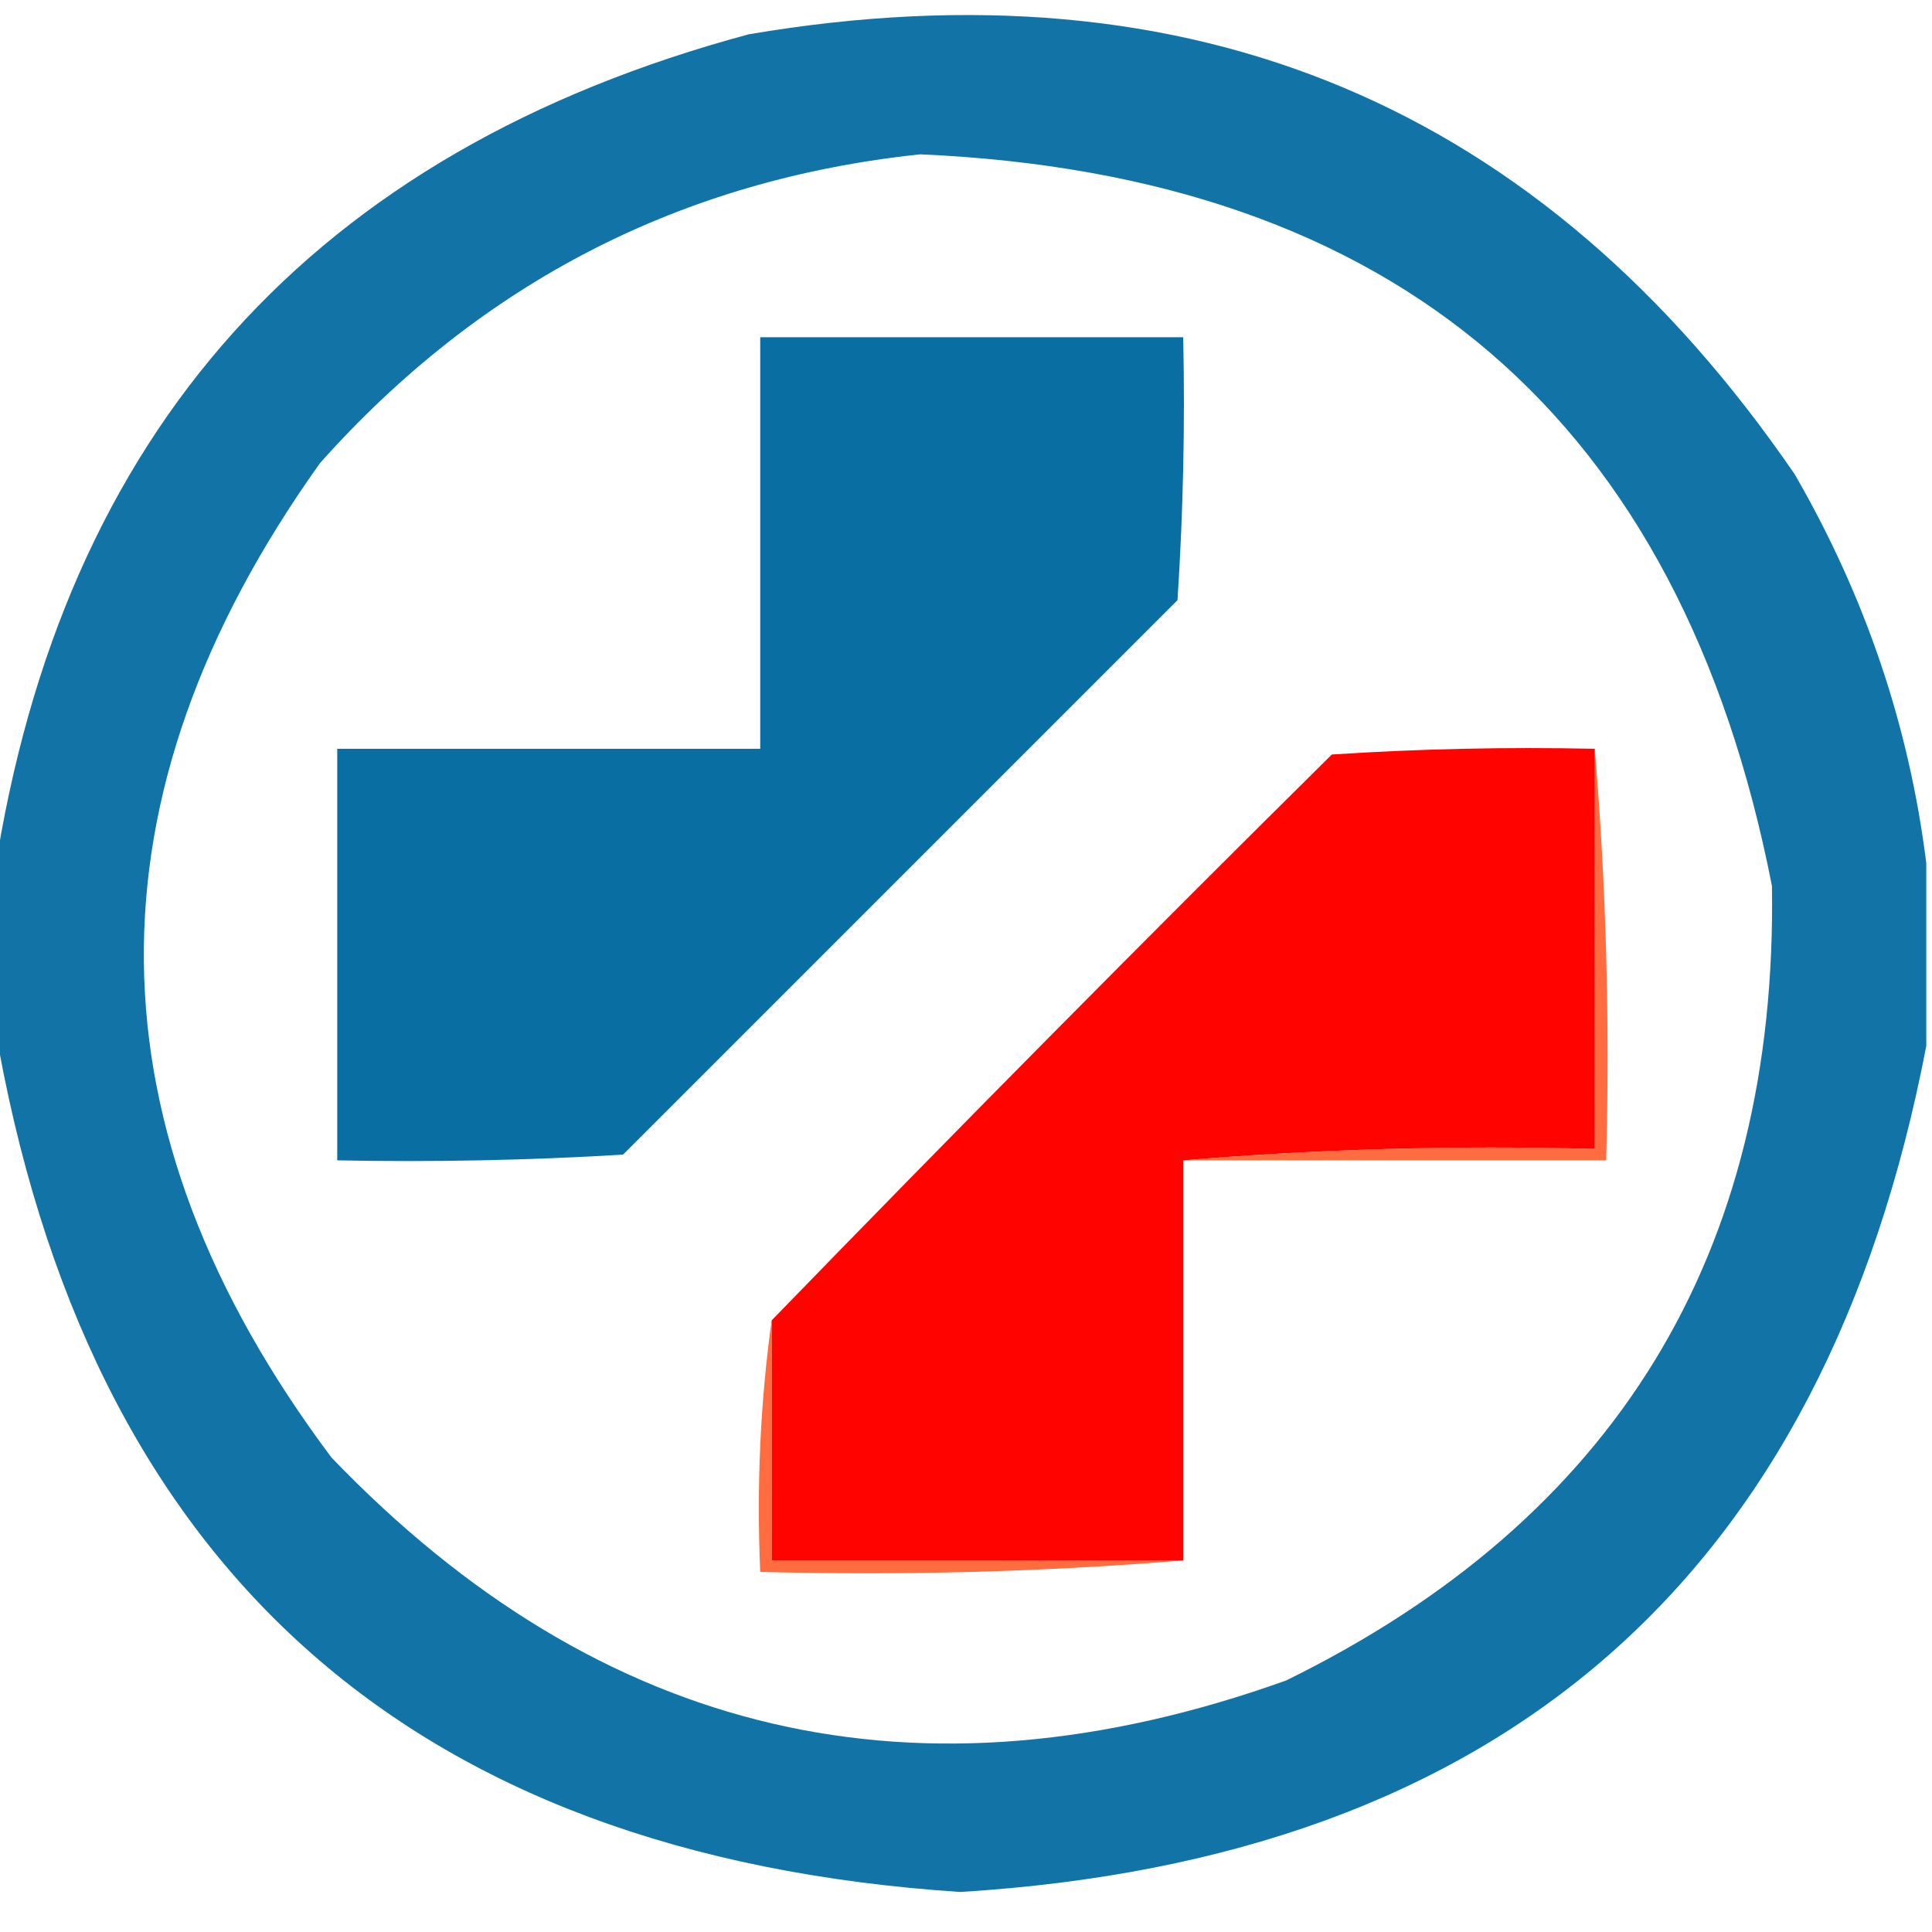
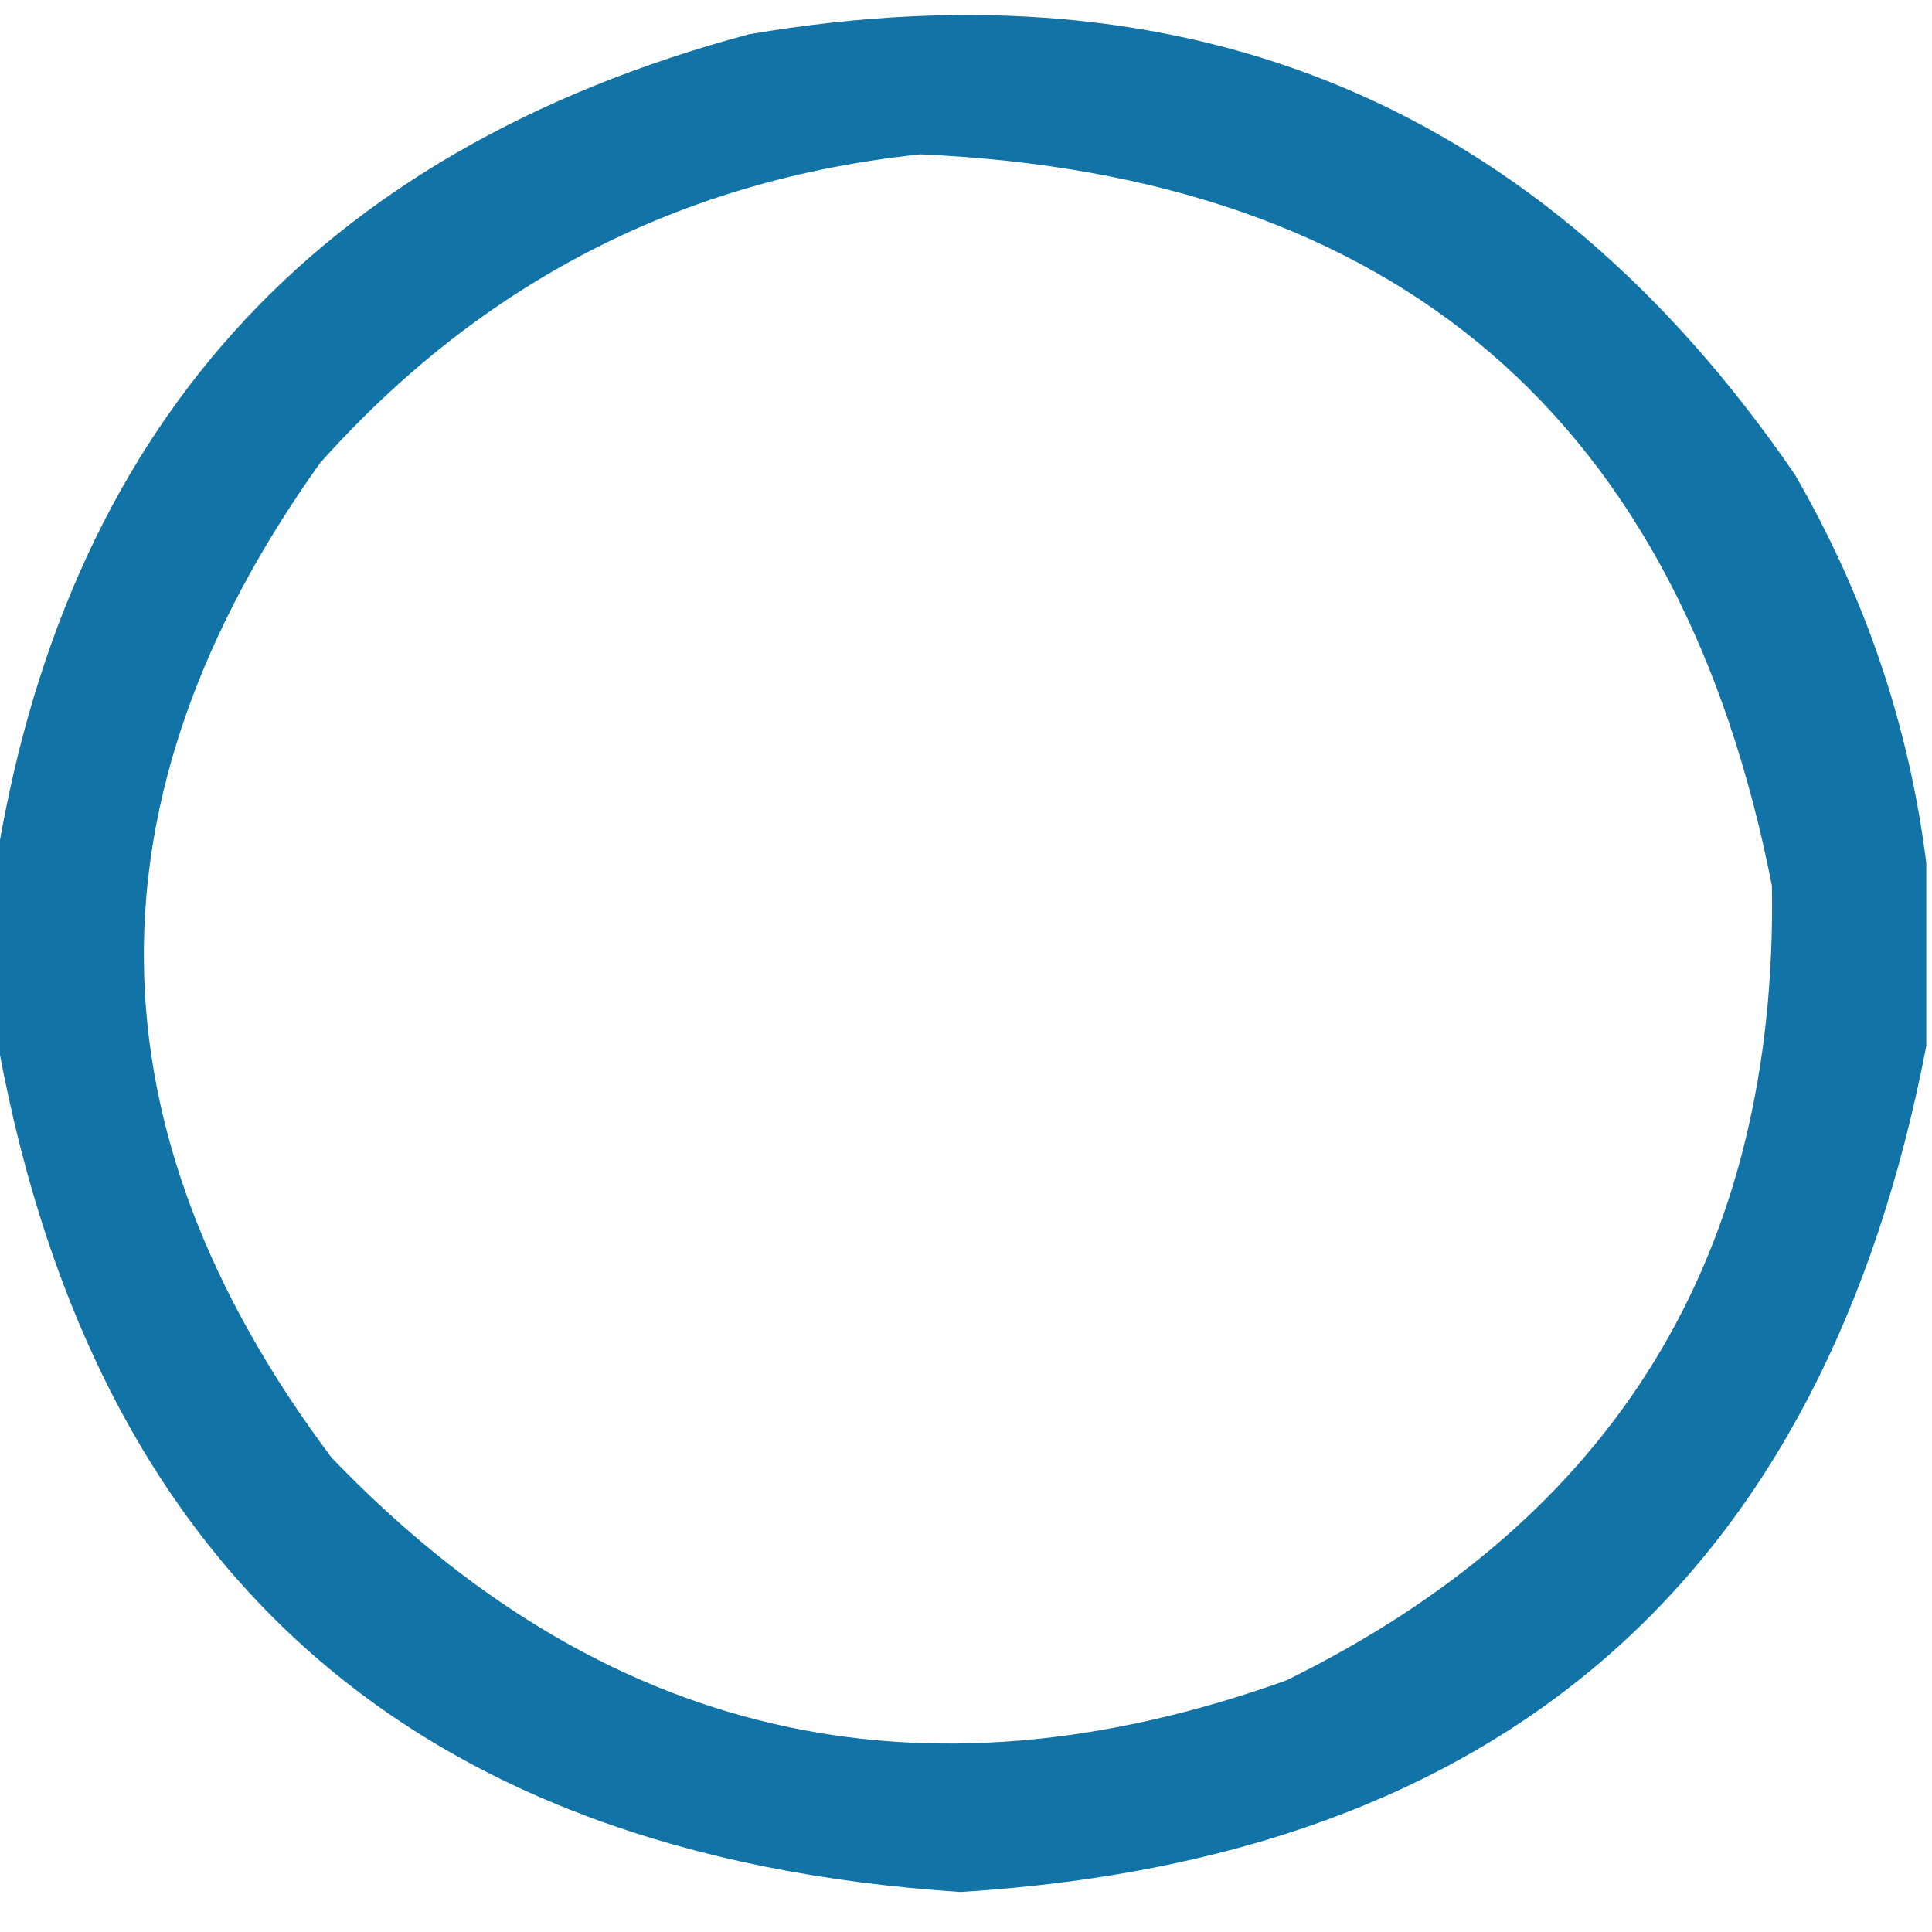
<svg xmlns="http://www.w3.org/2000/svg" version="1.1" width="169px" height="169px" style="shape-rendering:geometricPrecision; text-rendering:geometricPrecision; image-rendering:optimizeQuality; fill-rule:evenodd; clip-rule:evenodd">
  <g>
-     <path style="opacity:0.927" fill="#006aa0" d="M 168.5,75.5 C 168.5,80.833 168.5,86.167 168.5,91.5C 159.583,137.905 131.417,162.572 84,165.5C 35.689,162.301 7.522,136.968 -0.5,89.5C -0.5,85.167 -0.5,80.833 -0.5,76.5C 5.418,37.74 27.418,13.24 65.5,3C 104.378,-3.609 134.878,9.225 157,41.5C 163.171,52.181 167.004,63.514 168.5,75.5 Z M 80.5,13.5 C 122.165,15.336 146.998,36.67 155,77.5C 155.494,109.686 141.327,132.852 112.5,147C 80.373,158.509 52.539,152.009 29,127.5C 7.449,98.752 7.116,69.752 28,40.5C 42.099,24.702 59.599,15.702 80.5,13.5 Z" />
+     <path style="opacity:0.927" fill="#006aa0" d="M 168.5,75.5 C 168.5,80.833 168.5,86.167 168.5,91.5C 159.583,137.905 131.417,162.572 84,165.5C 35.689,162.301 7.522,136.968 -0.5,89.5C -0.5,85.167 -0.5,80.833 -0.5,76.5C 5.418,37.74 27.418,13.24 65.5,3C 104.378,-3.609 134.878,9.225 157,41.5C 163.171,52.181 167.004,63.514 168.5,75.5 Z M 80.5,13.5 C 122.165,15.336 146.998,36.67 155,77.5C 155.494,109.686 141.327,132.852 112.5,147C 80.373,158.509 52.539,152.009 29,127.5C 7.449,98.752 7.116,69.752 28,40.5C 42.099,24.702 59.599,15.702 80.5,13.5 " />
  </g>
  <g>
-     <path style="opacity:0.962" fill="#006aa0" d="M 66.5,29.5 C 78.833,29.5 91.167,29.5 103.5,29.5C 103.666,37.174 103.5,44.841 103,52.5C 86.833,68.667 70.667,84.833 54.5,101C 46.173,101.5 37.84,101.666 29.5,101.5C 29.5,89.5 29.5,77.5 29.5,65.5C 41.833,65.5 54.167,65.5 66.5,65.5C 66.5,53.5 66.5,41.5 66.5,29.5 Z" />
-   </g>
+     </g>
  <g>
-     <path style="opacity:1" fill="#ff0300" d="M 139.5,65.5 C 139.5,77.167 139.5,88.833 139.5,100.5C 127.322,100.172 115.322,100.505 103.5,101.5C 103.5,113.167 103.5,124.833 103.5,136.5C 91.5,136.5 79.5,136.5 67.5,136.5C 67.5,129.5 67.5,122.5 67.5,115.5C 83.632,98.868 99.965,82.368 116.5,66C 124.159,65.5 131.826,65.334 139.5,65.5 Z" />
-   </g>
+     </g>
  <g>
-     <path style="opacity:0.753" fill="#ff3c00" d="M 139.5,65.5 C 140.495,77.322 140.828,89.322 140.5,101.5C 128.167,101.5 115.833,101.5 103.5,101.5C 115.322,100.505 127.322,100.172 139.5,100.5C 139.5,88.833 139.5,77.167 139.5,65.5 Z" />
-   </g>
+     </g>
  <g>
-     <path style="opacity:0.753" fill="#ff3c00" d="M 67.5,115.5 C 67.5,122.5 67.5,129.5 67.5,136.5C 79.5,136.5 91.5,136.5 103.5,136.5C 91.345,137.495 79.011,137.829 66.5,137.5C 66.175,129.981 66.508,122.648 67.5,115.5 Z" />
-   </g>
+     </g>
</svg>